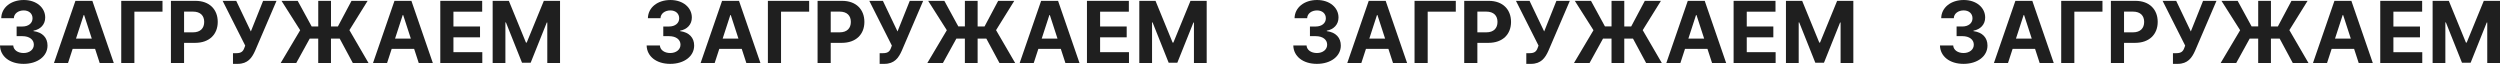
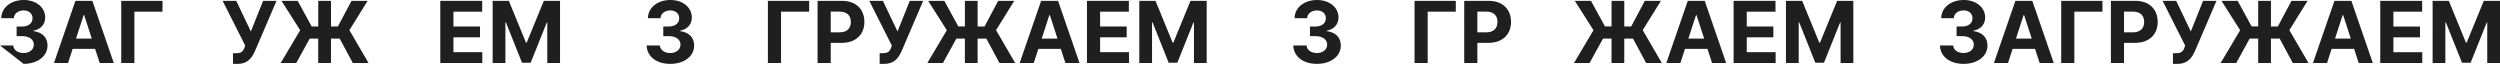
<svg xmlns="http://www.w3.org/2000/svg" id="_Слой_1" data-name="Слой 1" viewBox="0 0 1818.45 46.46">
  <defs>
    <style> .cls-1 { fill: #1f1f1f; } </style>
  </defs>
  <g>
-     <path class="cls-1" d="M0,33.05H9.63c.18,3.31,3.33,5.52,7.55,5.52s7.46-2.47,7.44-6.07c.02-3.64-3.18-6.2-8.3-6.2h-4.22v-7.02h4.22c4.35,0,7.37-2.41,7.35-5.96,.02-3.4-2.56-5.74-6.42-5.74s-7.07,2.23-7.18,5.67H.91C1.04,5.43,8.01,0,17.29,0s15.61,5.61,15.59,12.74c.02,5.08-3.47,8.66-8.52,9.56v.35c6.65,.84,10.22,4.86,10.2,10.49,.02,7.73-7.24,13.31-17.4,13.31S.15,40.96,0,33.05Z" />
+     <path class="cls-1" d="M0,33.05H9.63c.18,3.31,3.33,5.52,7.55,5.52s7.46-2.47,7.44-6.07c.02-3.64-3.18-6.2-8.3-6.2h-4.22v-7.02h4.22c4.35,0,7.37-2.41,7.35-5.96,.02-3.4-2.56-5.74-6.42-5.74s-7.07,2.23-7.18,5.67H.91C1.04,5.43,8.01,0,17.29,0s15.61,5.61,15.59,12.74c.02,5.08-3.47,8.66-8.52,9.56v.35c6.65,.84,10.22,4.86,10.2,10.49,.02,7.73-7.24,13.31-17.4,13.31Z" />
    <path class="cls-1" d="M39.25,45.84L54.86,.62h12.32l15.59,45.22h-10.25l-3.36-10.31h-16.32l-3.36,10.31h-10.24Zm27.51-17.77l-5.56-17.11h-.35l-5.56,17.11h11.48Z" />
    <path class="cls-1" d="M118.2,8.5h-20.45V45.84h-9.56V.62h30.01v7.88Z" />
-     <path class="cls-1" d="M124.33,.62h17.84c10.27,0,16.21,6.34,16.21,15.32s-6.05,15.23-16.45,15.23h-8.04v14.66h-9.56V.62Zm16.05,22.9c5.48,0,8.15-3.09,8.15-7.57s-2.67-7.51-8.19-7.51h-6.45v15.08h6.49Z" />
    <path class="cls-1" d="M169.47,38.68h2.45c3.64,0,4.97-1.37,5.89-4.04l.55-1.48L161.94,.62h9.89l10.64,22.26L191.37,.62h9.76l-15.59,36.34c-2.27,5.03-5.25,9.49-12.67,9.49h-3.4v-7.77Z" />
    <path class="cls-1" d="M240.76,19.23h5.03L255.68,.62h11.72l-13.25,21.31,13.91,23.91h-11.42l-9.56-17.77h-6.34v17.77h-9.27V28.06h-6.18l-9.8,17.77h-11.33l14.18-23.85L204.77,.62h11.77l10.16,18.61h4.79V.62h9.27V19.23Z" />
-     <path class="cls-1" d="M271.32,45.84L286.93,.62h12.32l15.59,45.22h-10.25l-3.36-10.31h-16.32l-3.36,10.31h-10.25Zm27.51-17.77l-5.56-17.11h-.35l-5.56,17.11h11.48Z" />
    <path class="cls-1" d="M320.26,.62h30.47v7.88h-20.91v10.77h19.34v7.88h-19.34v10.8h21v7.88h-30.56V.62Z" />
    <path class="cls-1" d="M370.13,.62l12.45,30.38h.53L395.57,.62h11.79V45.84h-9.27V16.4h-.38l-11.7,29.21h-6.31l-11.7-29.32h-.38v29.54h-9.27V.62h11.79Z" />
  </g>
  <g>
    <path class="cls-1" d="M470.36,33.05h9.63c.18,3.31,3.33,5.52,7.55,5.52s7.46-2.47,7.44-6.07c.02-3.64-3.18-6.2-8.3-6.2h-4.22v-7.02h4.22c4.35,0,7.38-2.41,7.35-5.96,.02-3.4-2.56-5.74-6.42-5.74s-7.07,2.23-7.18,5.67h-9.16c.13-7.82,7.11-13.25,16.38-13.25s15.61,5.61,15.59,12.74c.02,5.08-3.47,8.66-8.52,9.56v.35c6.65,.84,10.22,4.86,10.2,10.49,.02,7.73-7.24,13.31-17.4,13.31s-17-5.5-17.16-13.4Z" />
-     <path class="cls-1" d="M509.61,45.84L525.22,.62h12.32l15.59,45.22h-10.25l-3.36-10.31h-16.32l-3.36,10.31h-10.25Zm27.51-17.77l-5.56-17.11h-.35l-5.56,17.11h11.48Z" />
    <path class="cls-1" d="M588.56,8.5h-20.45V45.84h-9.56V.62h30.01v7.88Z" />
    <path class="cls-1" d="M594.69,.62h17.84c10.27,0,16.21,6.34,16.21,15.32s-6.05,15.23-16.45,15.23h-8.04v14.66h-9.56V.62Zm16.05,22.9c5.48,0,8.15-3.09,8.15-7.57s-2.67-7.51-8.19-7.51h-6.45v15.08h6.49Z" />
    <path class="cls-1" d="M639.83,38.68h2.45c3.64,0,4.97-1.37,5.89-4.04l.55-1.48L632.31,.62h9.89l10.64,22.26,8.9-22.26h9.76l-15.59,36.34c-2.27,5.03-5.25,9.49-12.67,9.49h-3.4v-7.77Z" />
    <path class="cls-1" d="M711.12,19.23h5.03l9.89-18.61h11.72l-13.25,21.31,13.91,23.91h-11.42l-9.56-17.77h-6.34v17.77h-9.27V28.06h-6.18l-9.8,17.77h-11.33l14.18-23.85-13.58-21.37h11.77l10.16,18.61h4.79V.62h9.27V19.23Z" />
    <path class="cls-1" d="M741.69,45.84L757.3,.62h12.32l15.59,45.22h-10.25l-3.36-10.31h-16.32l-3.36,10.31h-10.25Zm27.51-17.77l-5.56-17.11h-.35l-5.56,17.11h11.48Z" />
    <path class="cls-1" d="M790.63,.62h30.47v7.88h-20.91v10.77h19.34v7.88h-19.34v10.8h21v7.88h-30.56V.62Z" />
    <path class="cls-1" d="M840.5,.62l12.45,30.38h.53l12.45-30.38h11.79V45.84h-9.27V16.4h-.38l-11.7,29.21h-6.31l-11.7-29.32h-.38v29.54h-9.27V.62h11.79Z" />
  </g>
  <g>
    <path class="cls-1" d="M940.73,33.05h9.63c.18,3.31,3.33,5.52,7.55,5.52s7.46-2.47,7.44-6.07c.02-3.64-3.18-6.2-8.3-6.2h-4.22v-7.02h4.22c4.35,0,7.37-2.41,7.35-5.96,.02-3.4-2.56-5.74-6.42-5.74s-7.07,2.23-7.18,5.67h-9.16C941.76,5.43,948.74,0,958.01,0s15.61,5.61,15.59,12.74c.02,5.08-3.47,8.66-8.52,9.56v.35c6.65,.84,10.22,4.86,10.2,10.49,.02,7.73-7.24,13.31-17.4,13.31s-17-5.5-17.16-13.4Z" />
-     <path class="cls-1" d="M979.98,45.84L995.59,.62h12.32l15.59,45.22h-10.25l-3.36-10.31h-16.32l-3.36,10.31h-10.24Zm27.51-17.77l-5.56-17.11h-.35l-5.56,17.11h11.48Z" />
    <path class="cls-1" d="M1058.92,8.5h-20.45V45.84h-9.56V.62h30.01v7.88Z" />
    <path class="cls-1" d="M1065.05,.62h17.84c10.27,0,16.21,6.34,16.21,15.32s-6.05,15.23-16.45,15.23h-8.04v14.66h-9.56V.62Zm16.05,22.9c5.48,0,8.15-3.09,8.15-7.57s-2.67-7.51-8.19-7.51h-6.45v15.08h6.49Z" />
-     <path class="cls-1" d="M1110.2,38.68h2.45c3.64,0,4.97-1.37,5.89-4.04l.55-1.48L1102.67,.62h9.89l10.64,22.26,8.9-22.26h9.76l-15.59,36.34c-2.27,5.03-5.25,9.49-12.67,9.49h-3.4v-7.77Z" />
    <path class="cls-1" d="M1181.48,19.23h5.03l9.89-18.61h11.72l-13.25,21.31,13.91,23.91h-11.42l-9.56-17.77h-6.34v17.77h-9.27V28.06h-6.18l-9.8,17.77h-11.33l14.18-23.85-13.58-21.37h11.77l10.16,18.61h4.79V.62h9.27V19.23Z" />
    <path class="cls-1" d="M1212.05,45.84l15.61-45.22h12.32l15.59,45.22h-10.25l-3.36-10.31h-16.32l-3.36,10.31h-10.25Zm27.51-17.77l-5.56-17.11h-.35l-5.56,17.11h11.48Z" />
    <path class="cls-1" d="M1260.99,.62h30.47v7.88h-20.91v10.77h19.34v7.88h-19.34v10.8h21v7.88h-30.56V.62Z" />
    <path class="cls-1" d="M1310.86,.62l12.45,30.38h.53l12.45-30.38h11.79V45.84h-9.27V16.41h-.38l-11.7,29.21h-6.31l-11.7-29.32h-.38v29.54h-9.27V.62h11.79Z" />
  </g>
  <g>
    <path class="cls-1" d="M1411.09,33.05h9.63c.18,3.31,3.33,5.52,7.55,5.52s7.46-2.47,7.44-6.07c.02-3.64-3.18-6.21-8.3-6.21h-4.22v-7.02h4.22c4.35,0,7.38-2.41,7.35-5.96,.02-3.4-2.56-5.74-6.42-5.74s-7.07,2.23-7.18,5.67h-9.16C1412.13,5.43,1419.1,0,1428.38,0s15.61,5.61,15.59,12.74c.02,5.08-3.47,8.66-8.52,9.56v.35c6.65,.84,10.22,4.86,10.2,10.49,.02,7.73-7.24,13.31-17.4,13.31s-17-5.5-17.16-13.4Z" />
    <path class="cls-1" d="M1450.34,45.84l15.61-45.22h12.32l15.59,45.22h-10.24l-3.36-10.31h-16.32l-3.36,10.31h-10.24Zm27.51-17.77l-5.56-17.11h-.35l-5.56,17.11h11.48Z" />
    <path class="cls-1" d="M1529.29,8.5h-20.45V45.84h-9.56V.62h30.01v7.88Z" />
    <path class="cls-1" d="M1535.42,.62h17.84c10.27,0,16.21,6.34,16.21,15.32s-6.05,15.23-16.45,15.23h-8.04v14.66h-9.56V.62Zm16.05,22.9c5.48,0,8.15-3.09,8.15-7.57s-2.67-7.51-8.19-7.51h-6.45v15.08h6.49Z" />
    <path class="cls-1" d="M1580.56,38.68h2.45c3.64,0,4.97-1.37,5.89-4.04l.55-1.48L1573.03,.62h9.89l10.64,22.26,8.9-22.26h9.76l-15.59,36.34c-2.27,5.03-5.25,9.49-12.67,9.49h-3.4v-7.77Z" />
    <path class="cls-1" d="M1651.85,19.23h5.03l9.89-18.61h11.72l-13.25,21.31,13.91,23.91h-11.42l-9.56-17.77h-6.34v17.77h-9.27V28.06h-6.18l-9.8,17.77h-11.33l14.18-23.85-13.58-21.37h11.77l10.16,18.61h4.79V.62h9.27V19.23Z" />
    <path class="cls-1" d="M1682.41,45.84l15.61-45.22h12.32l15.59,45.22h-10.25l-3.36-10.31h-16.32l-3.36,10.31h-10.25Zm27.51-17.77l-5.56-17.11h-.35l-5.56,17.11h11.48Z" />
    <path class="cls-1" d="M1731.35,.62h30.47v7.88h-20.91v10.78h19.34v7.88h-19.34v10.8h21v7.88h-30.56V.62Z" />
    <path class="cls-1" d="M1781.23,.62l12.45,30.38h.53l12.45-30.38h11.79V45.84h-9.27V16.4h-.38l-11.7,29.21h-6.31l-11.7-29.32h-.38v29.54h-9.27V.62h11.79Z" />
  </g>
</svg>